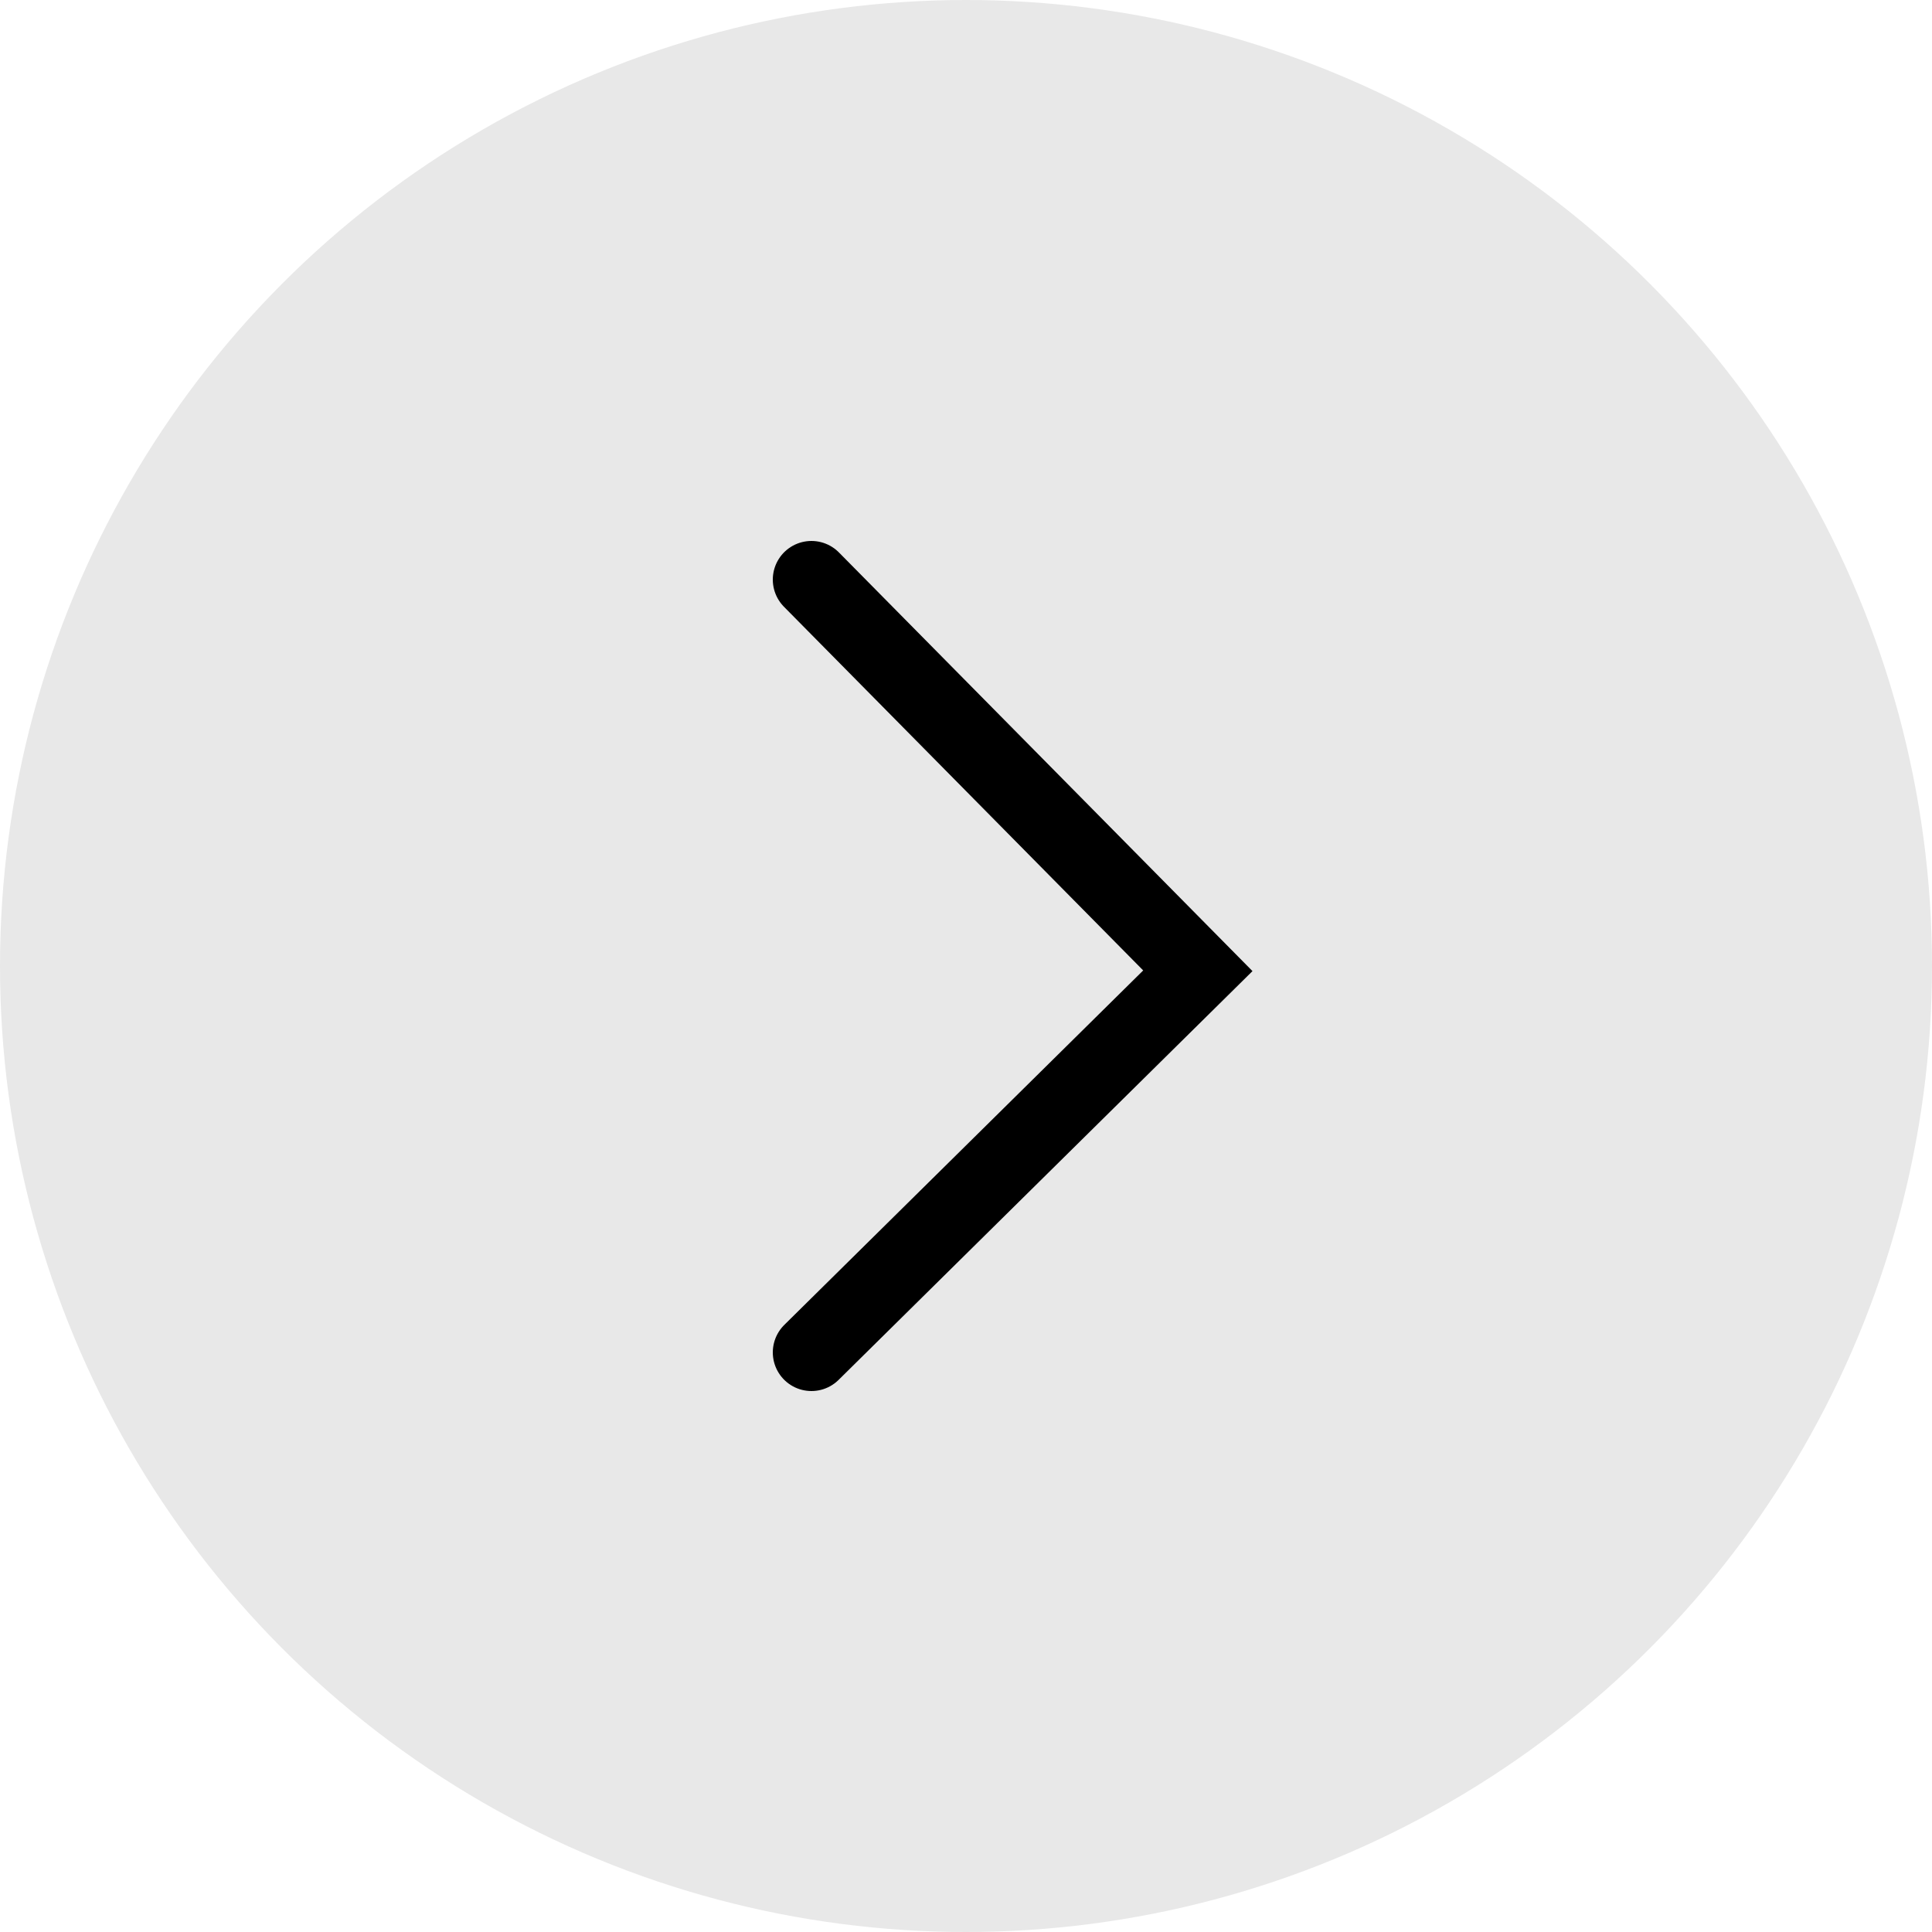
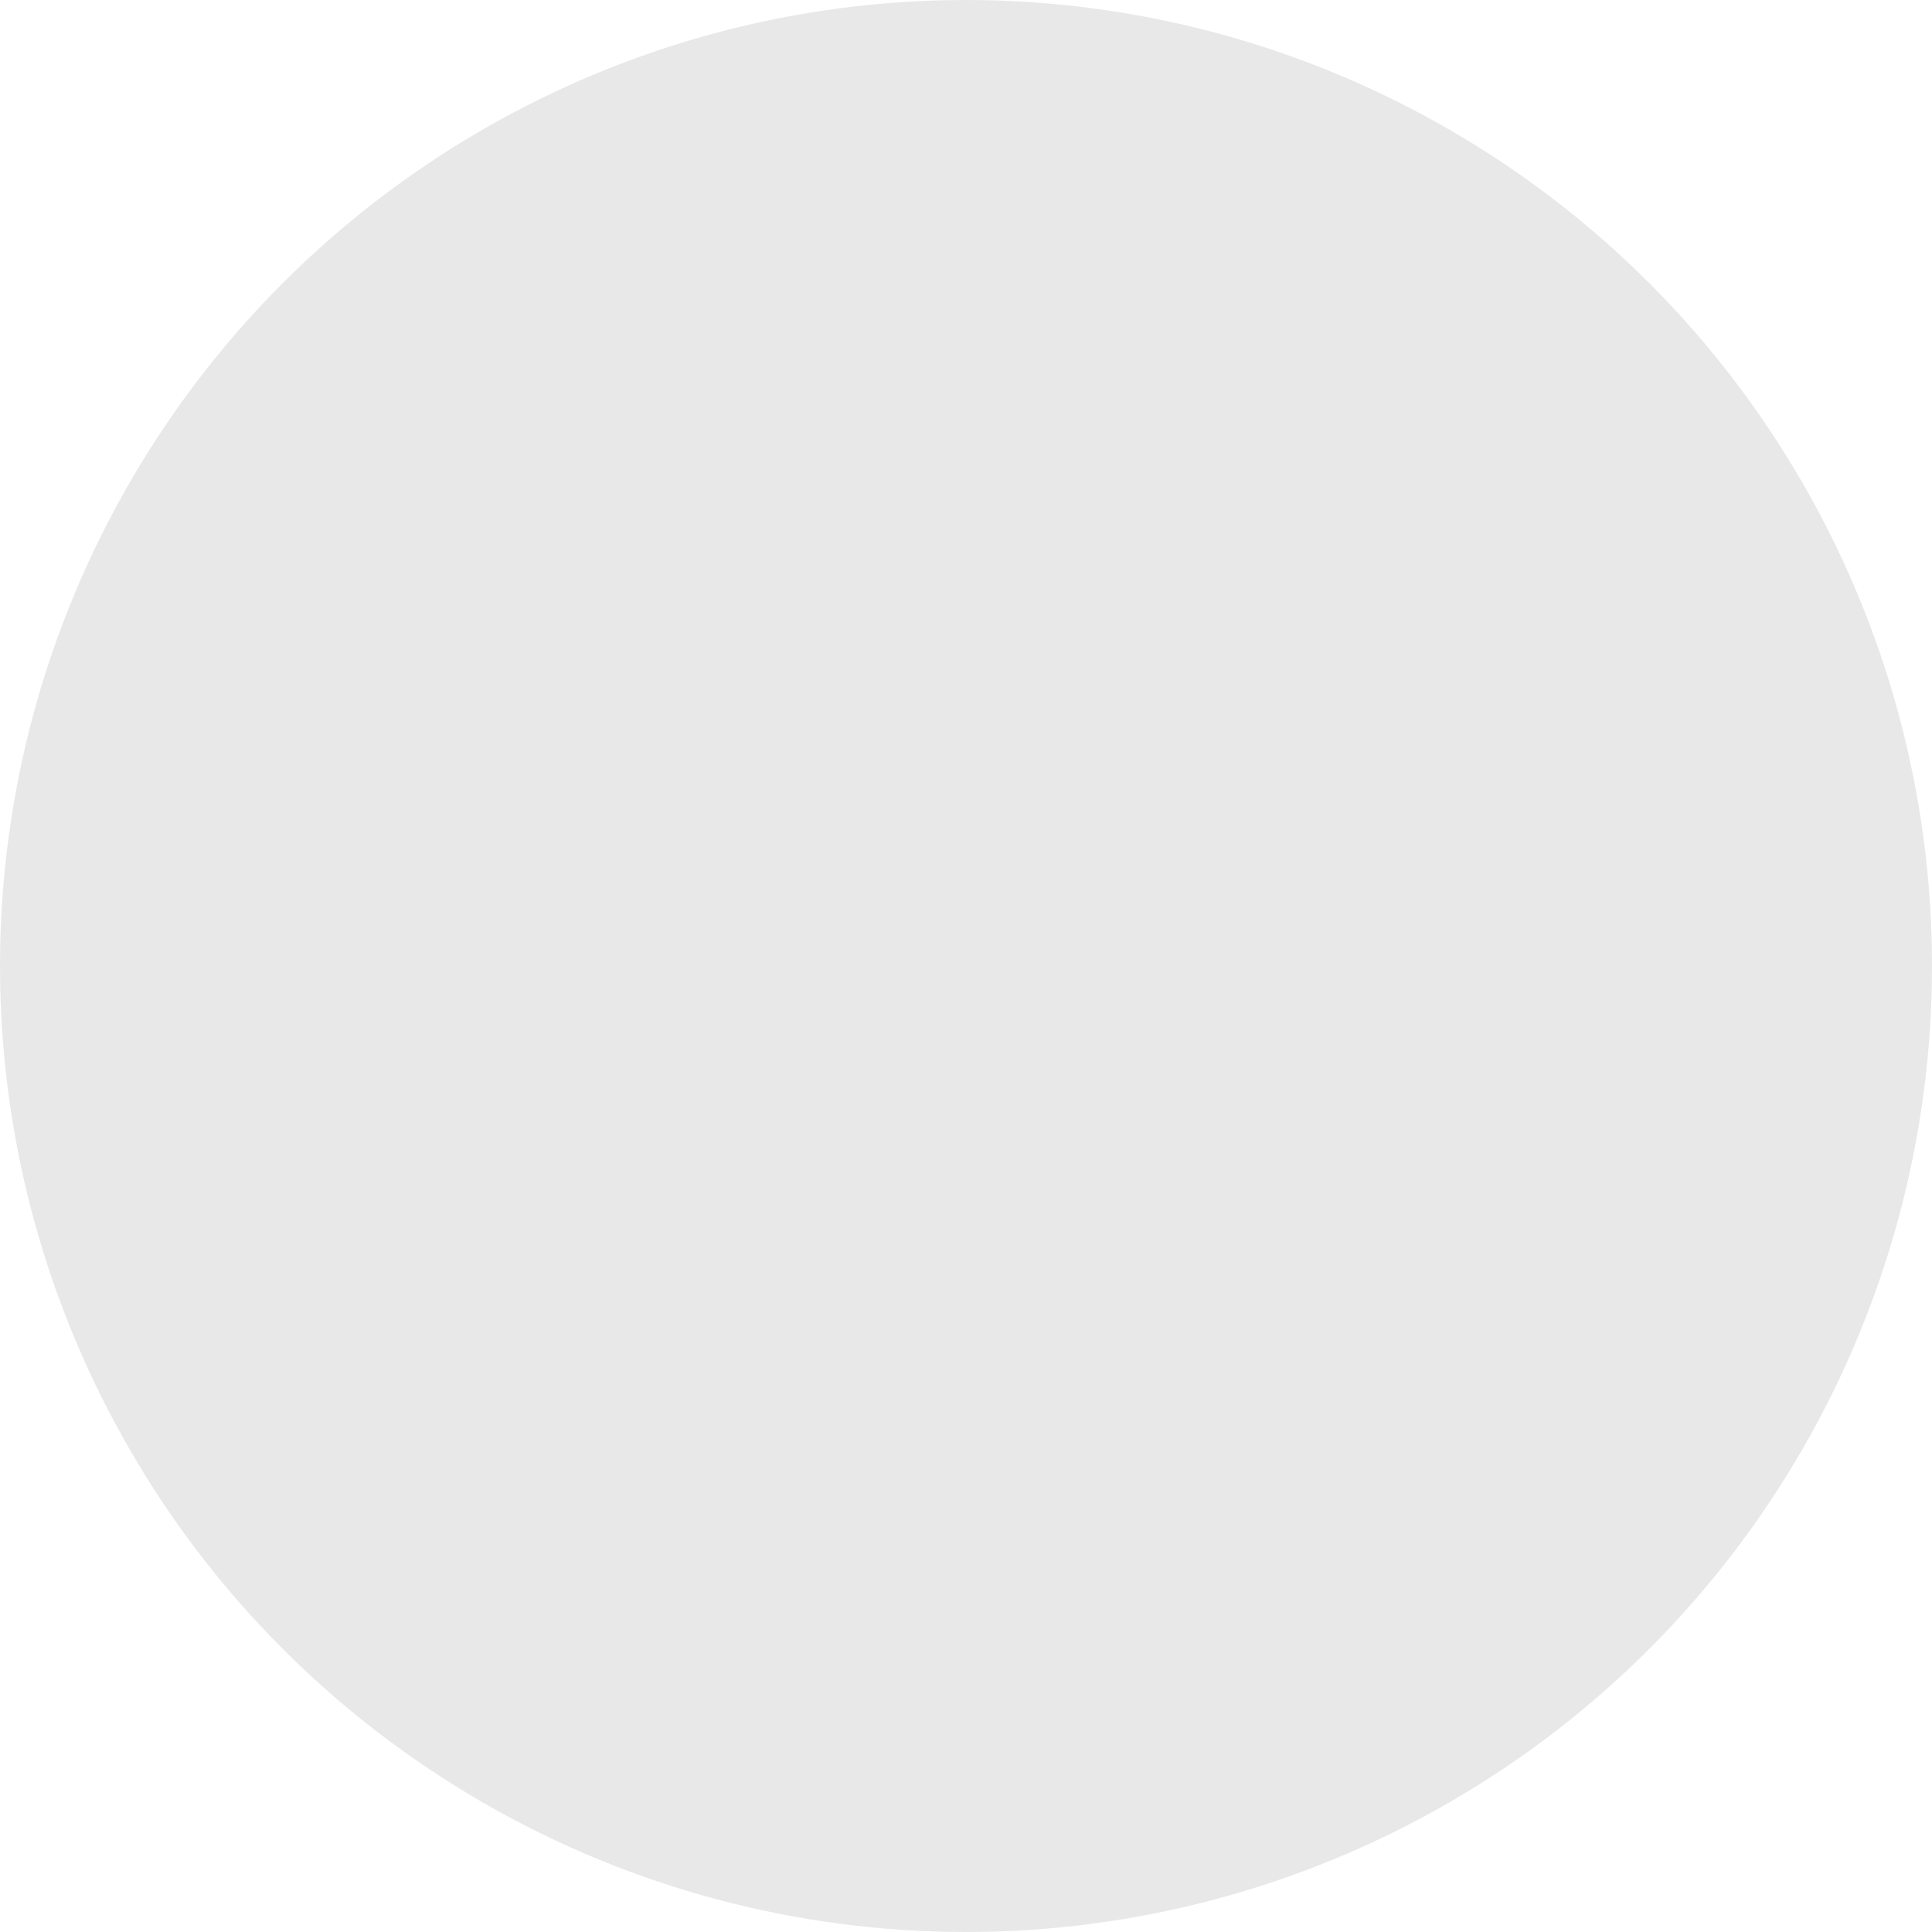
<svg xmlns="http://www.w3.org/2000/svg" width="100" height="100" viewBox="0 0 100 100" fill="none">
  <circle cx="50" cy="50" r="50" transform="rotate(-180 50 50)" fill="#E8E8E8" />
-   <path d="M42 70L62 50.247L42 30" stroke="black" stroke-width="4" stroke-linecap="round" />
</svg>